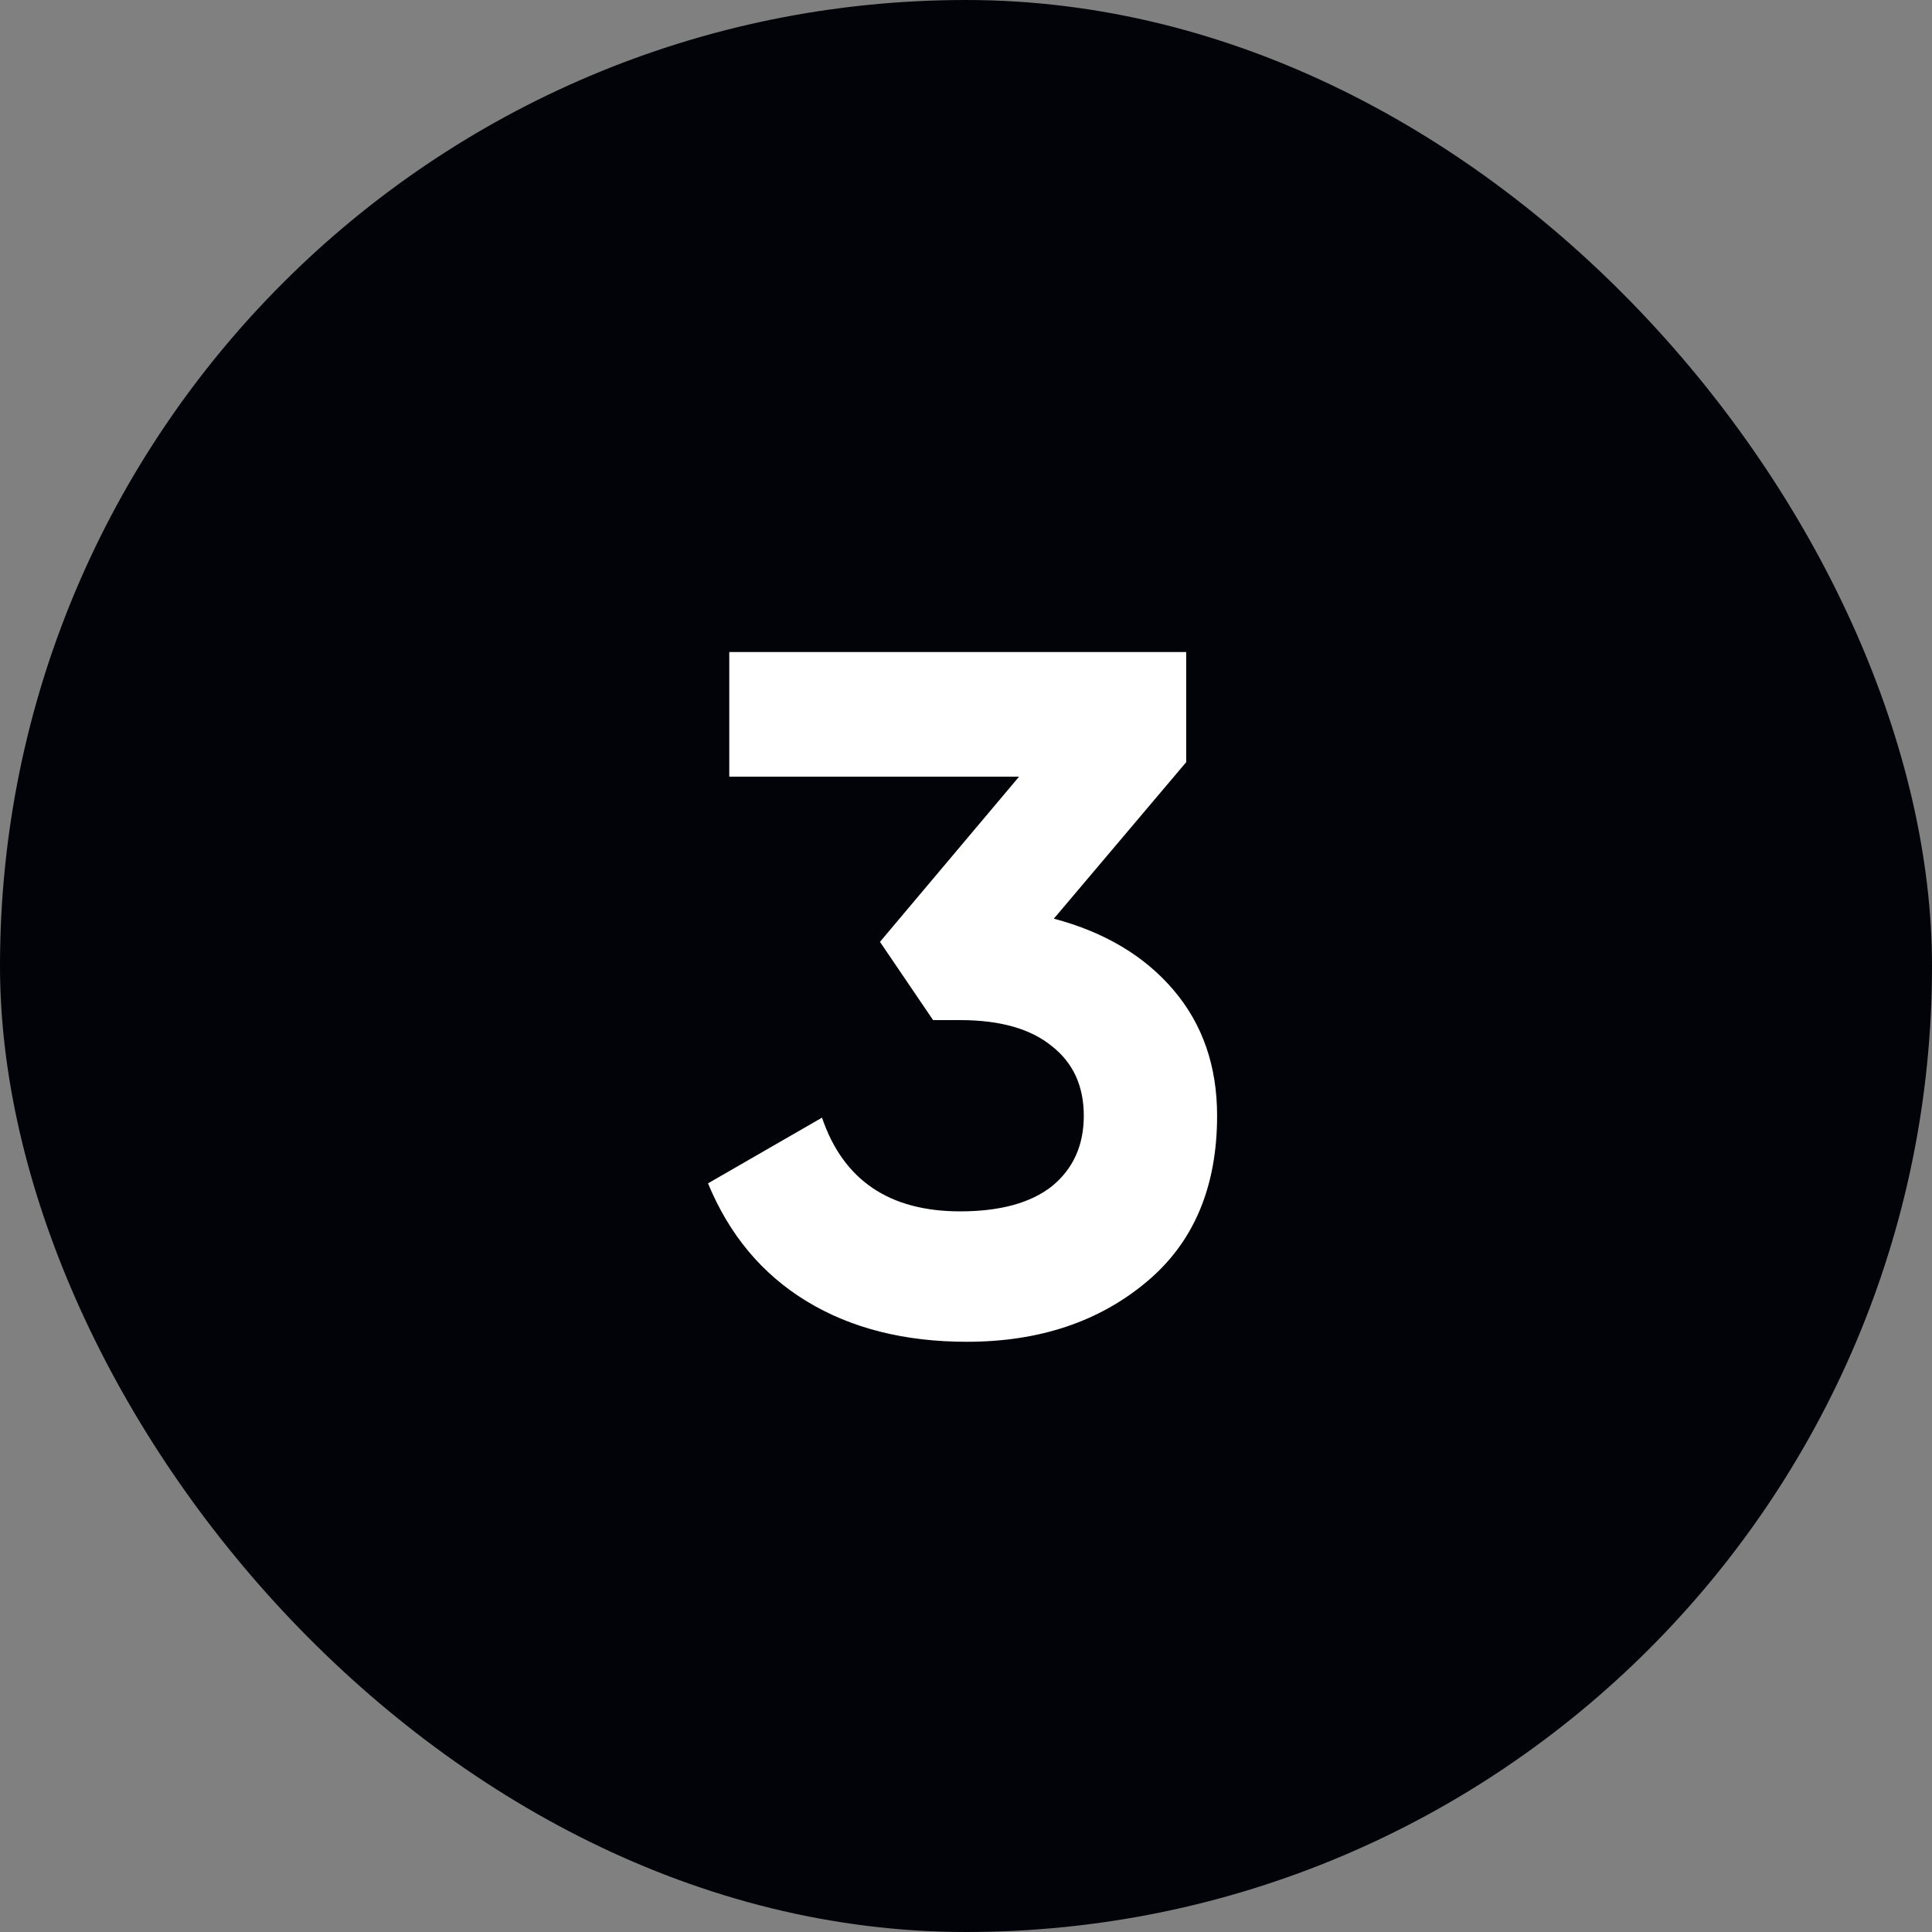
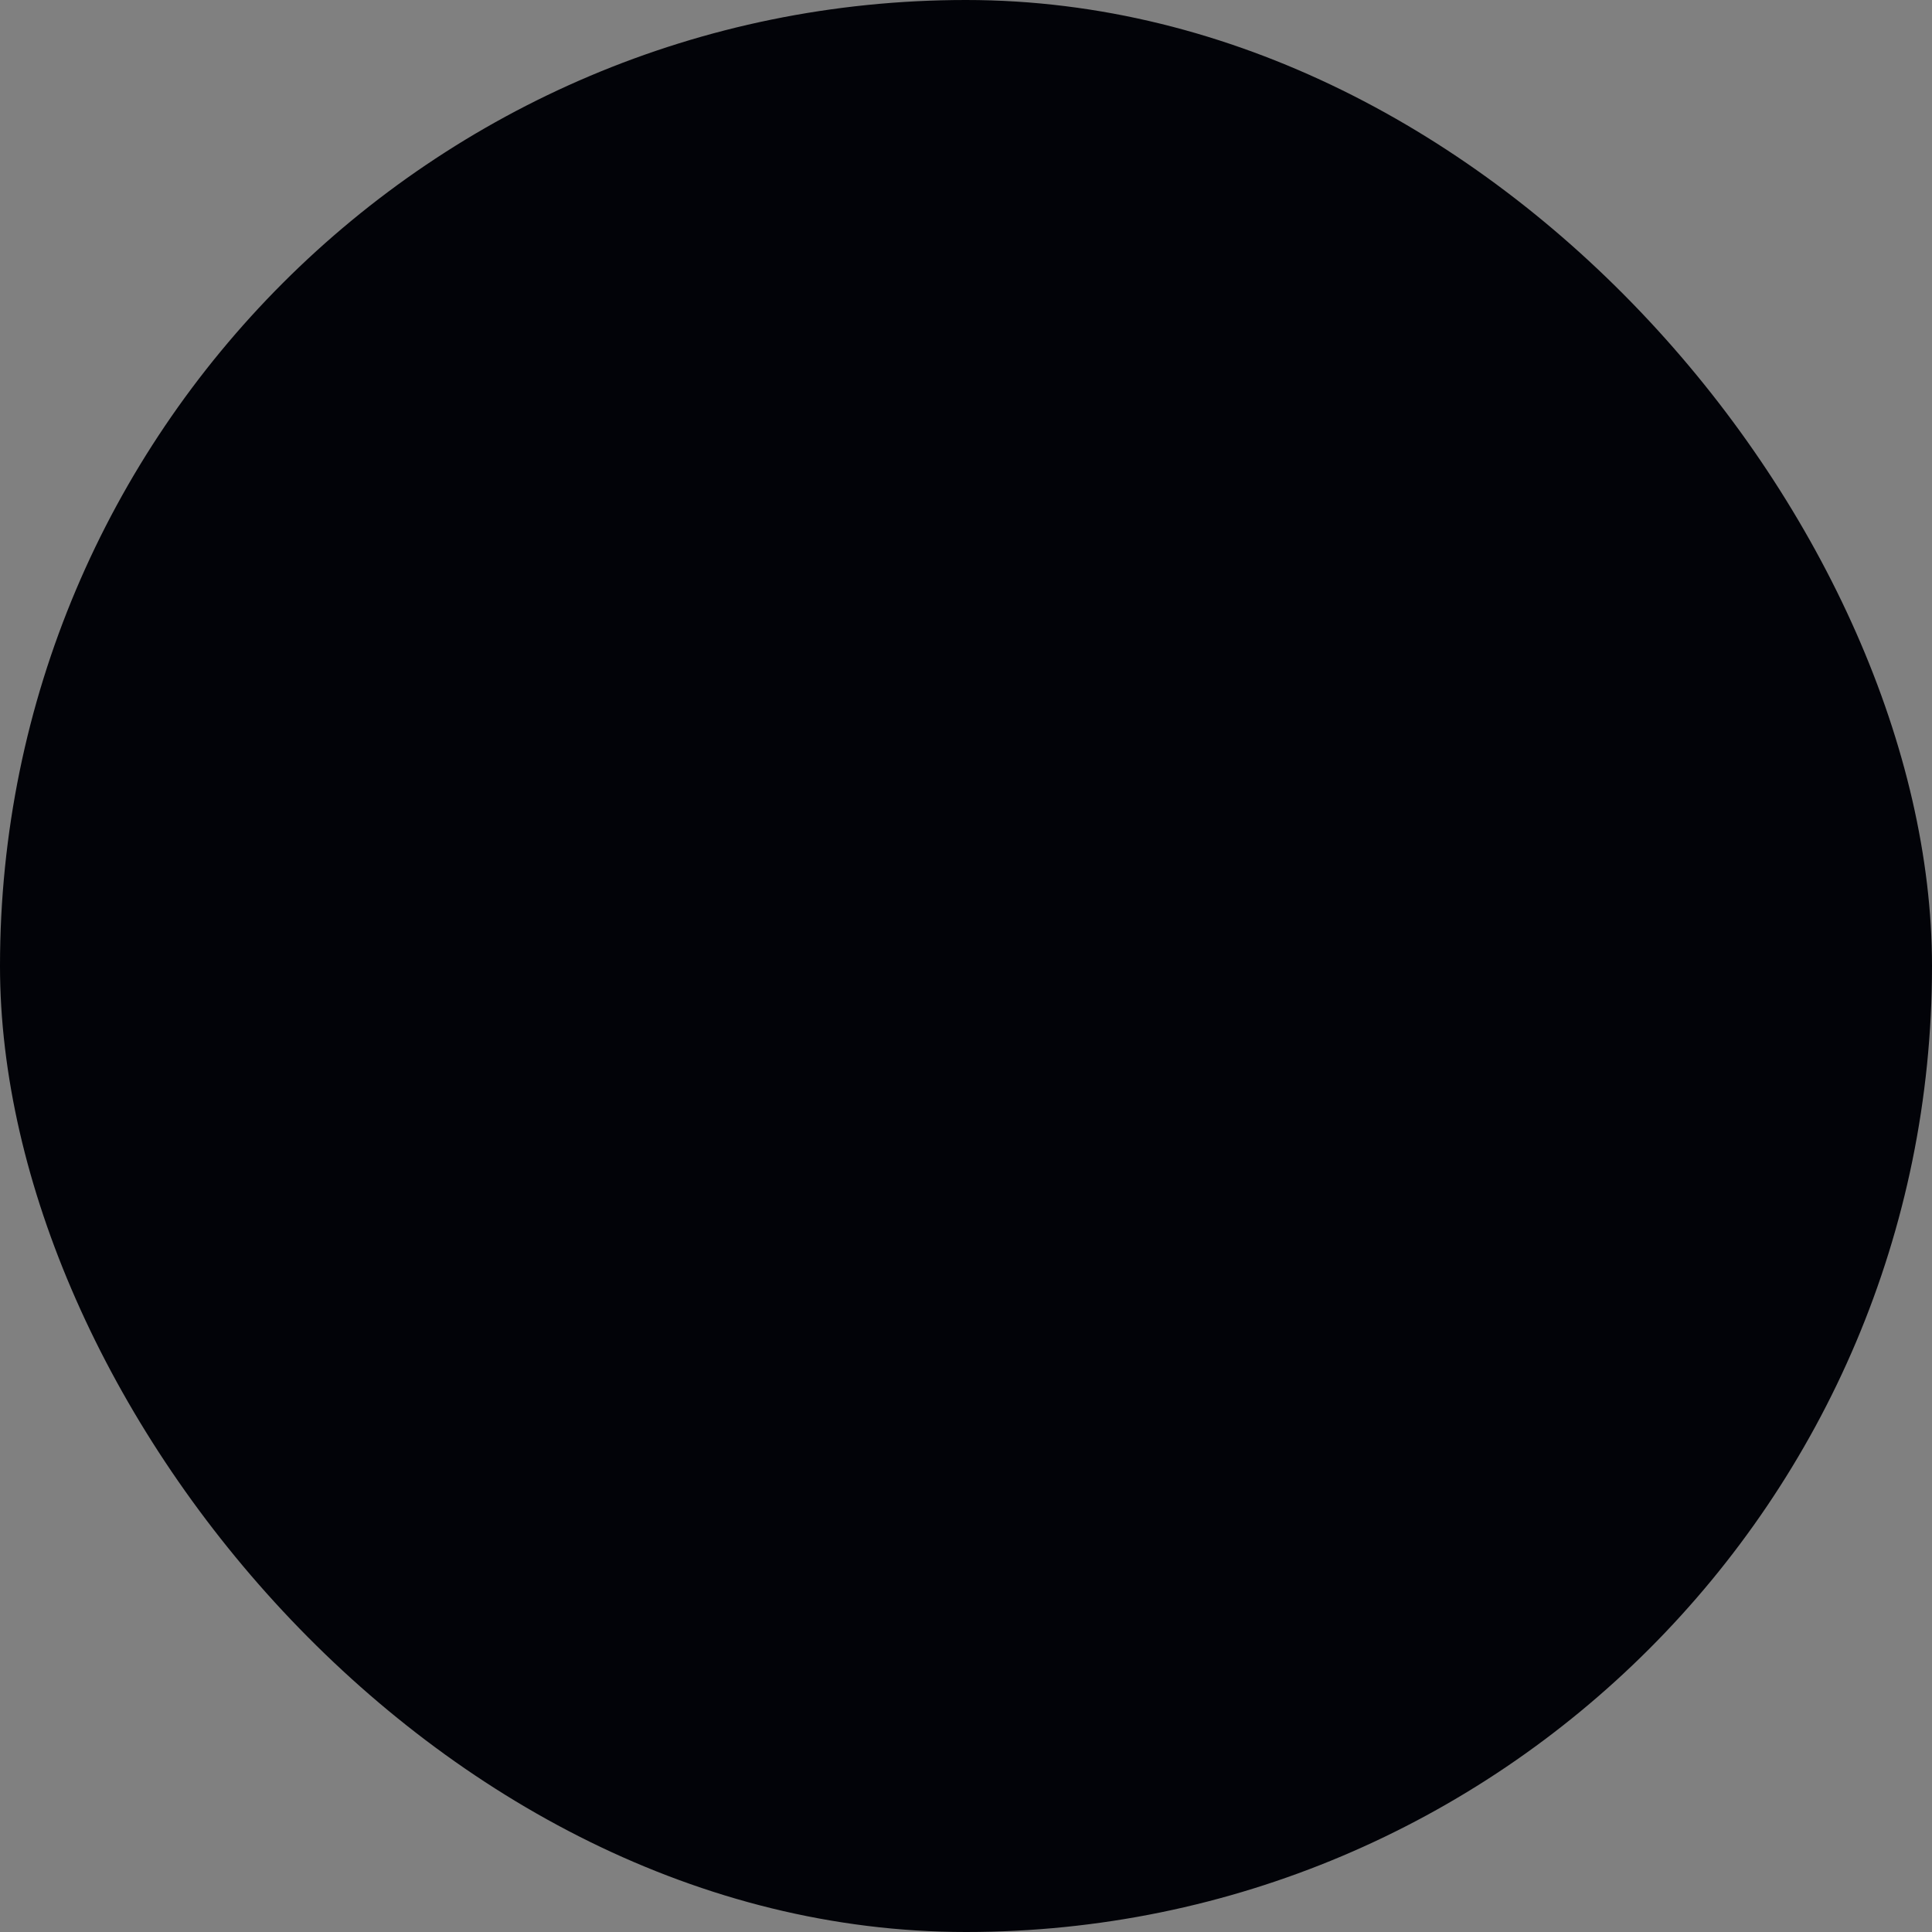
<svg xmlns="http://www.w3.org/2000/svg" width="32" height="32" viewBox="0 0 32 32" fill="none">
  <rect x="0" y="0" width="32" height="32" fill="#808080" stroke="none" />
  <rect width="32" height="32" rx="16" fill="#020308" />
-   <path d="M19.647 12.624L17.455 15.216C18.298 15.44 18.959 15.835 19.439 16.4C19.919 16.965 20.159 17.659 20.159 18.48C20.159 19.664 19.77 20.581 18.991 21.232C18.202 21.893 17.21 22.224 16.015 22.224C14.98 22.224 14.095 22 13.359 21.552C12.623 21.104 12.079 20.453 11.727 19.6L13.615 18.512C13.967 19.547 14.73 20.064 15.903 20.064C16.564 20.064 17.071 19.925 17.423 19.648C17.775 19.36 17.951 18.971 17.951 18.48C17.951 17.989 17.775 17.605 17.423 17.328C17.071 17.04 16.564 16.896 15.903 16.896H15.455L14.575 15.6L16.879 12.864H12.079V10.8H19.647V12.624Z" fill="white" />
</svg>